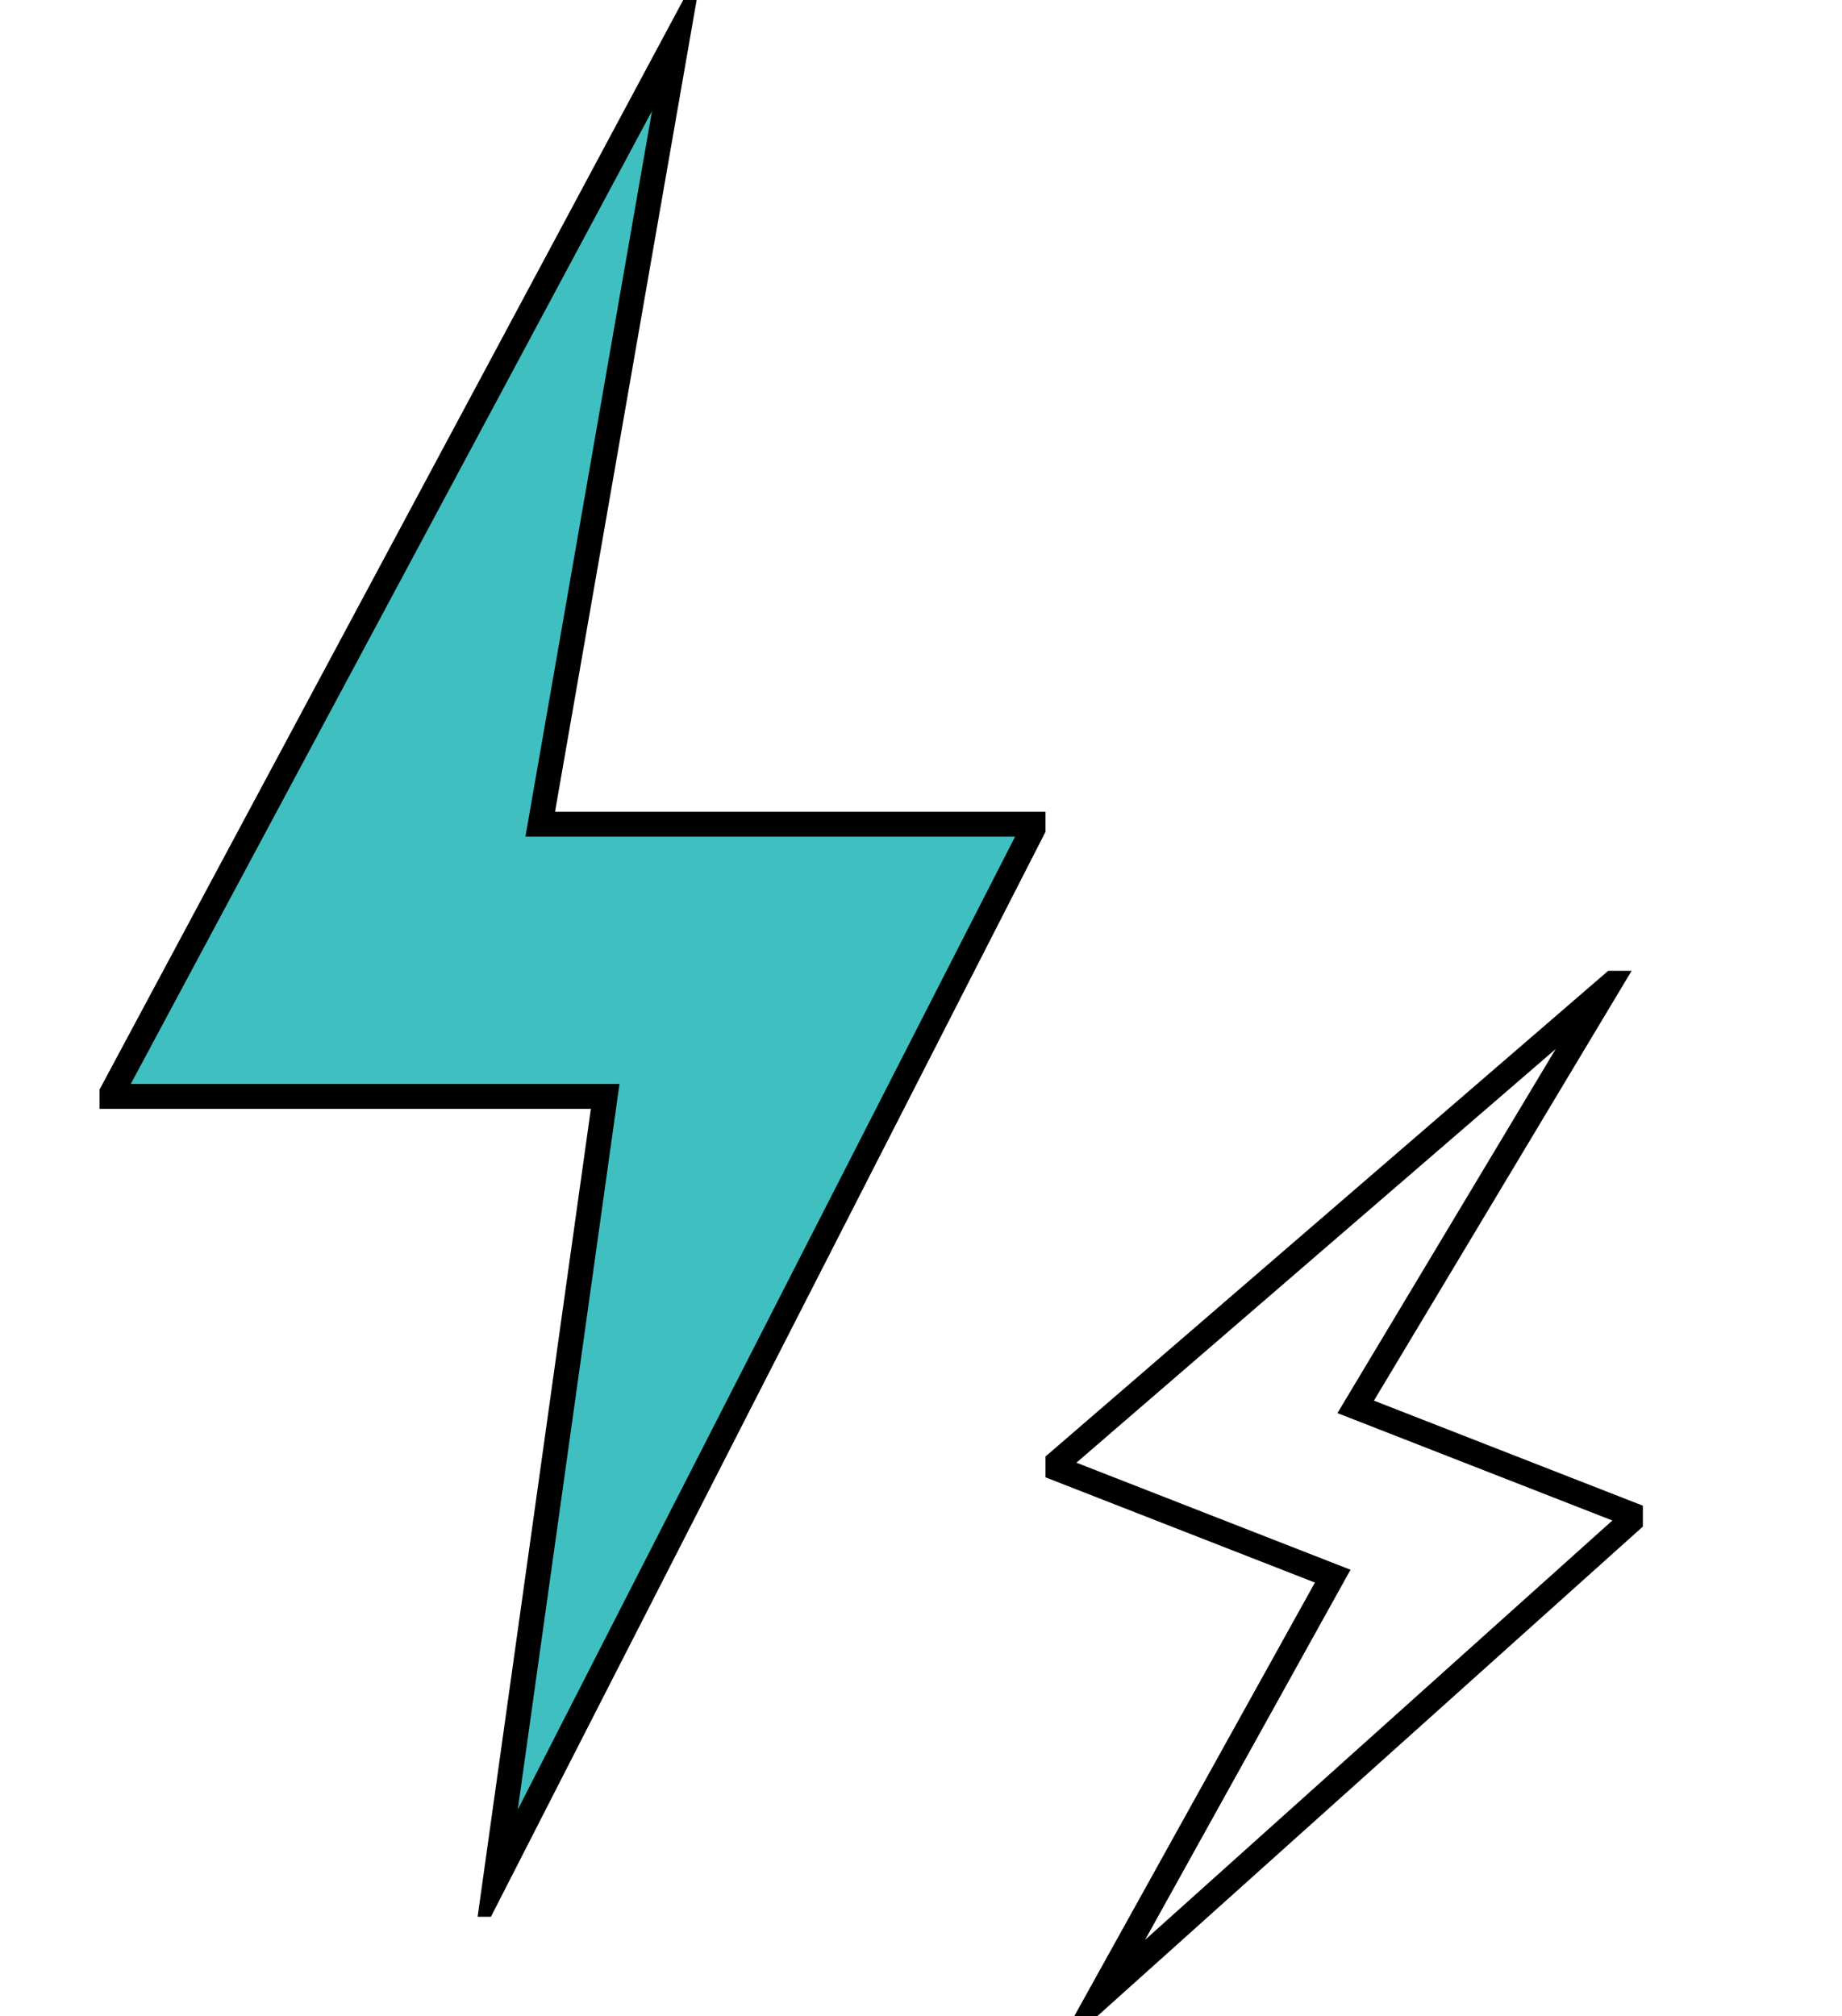
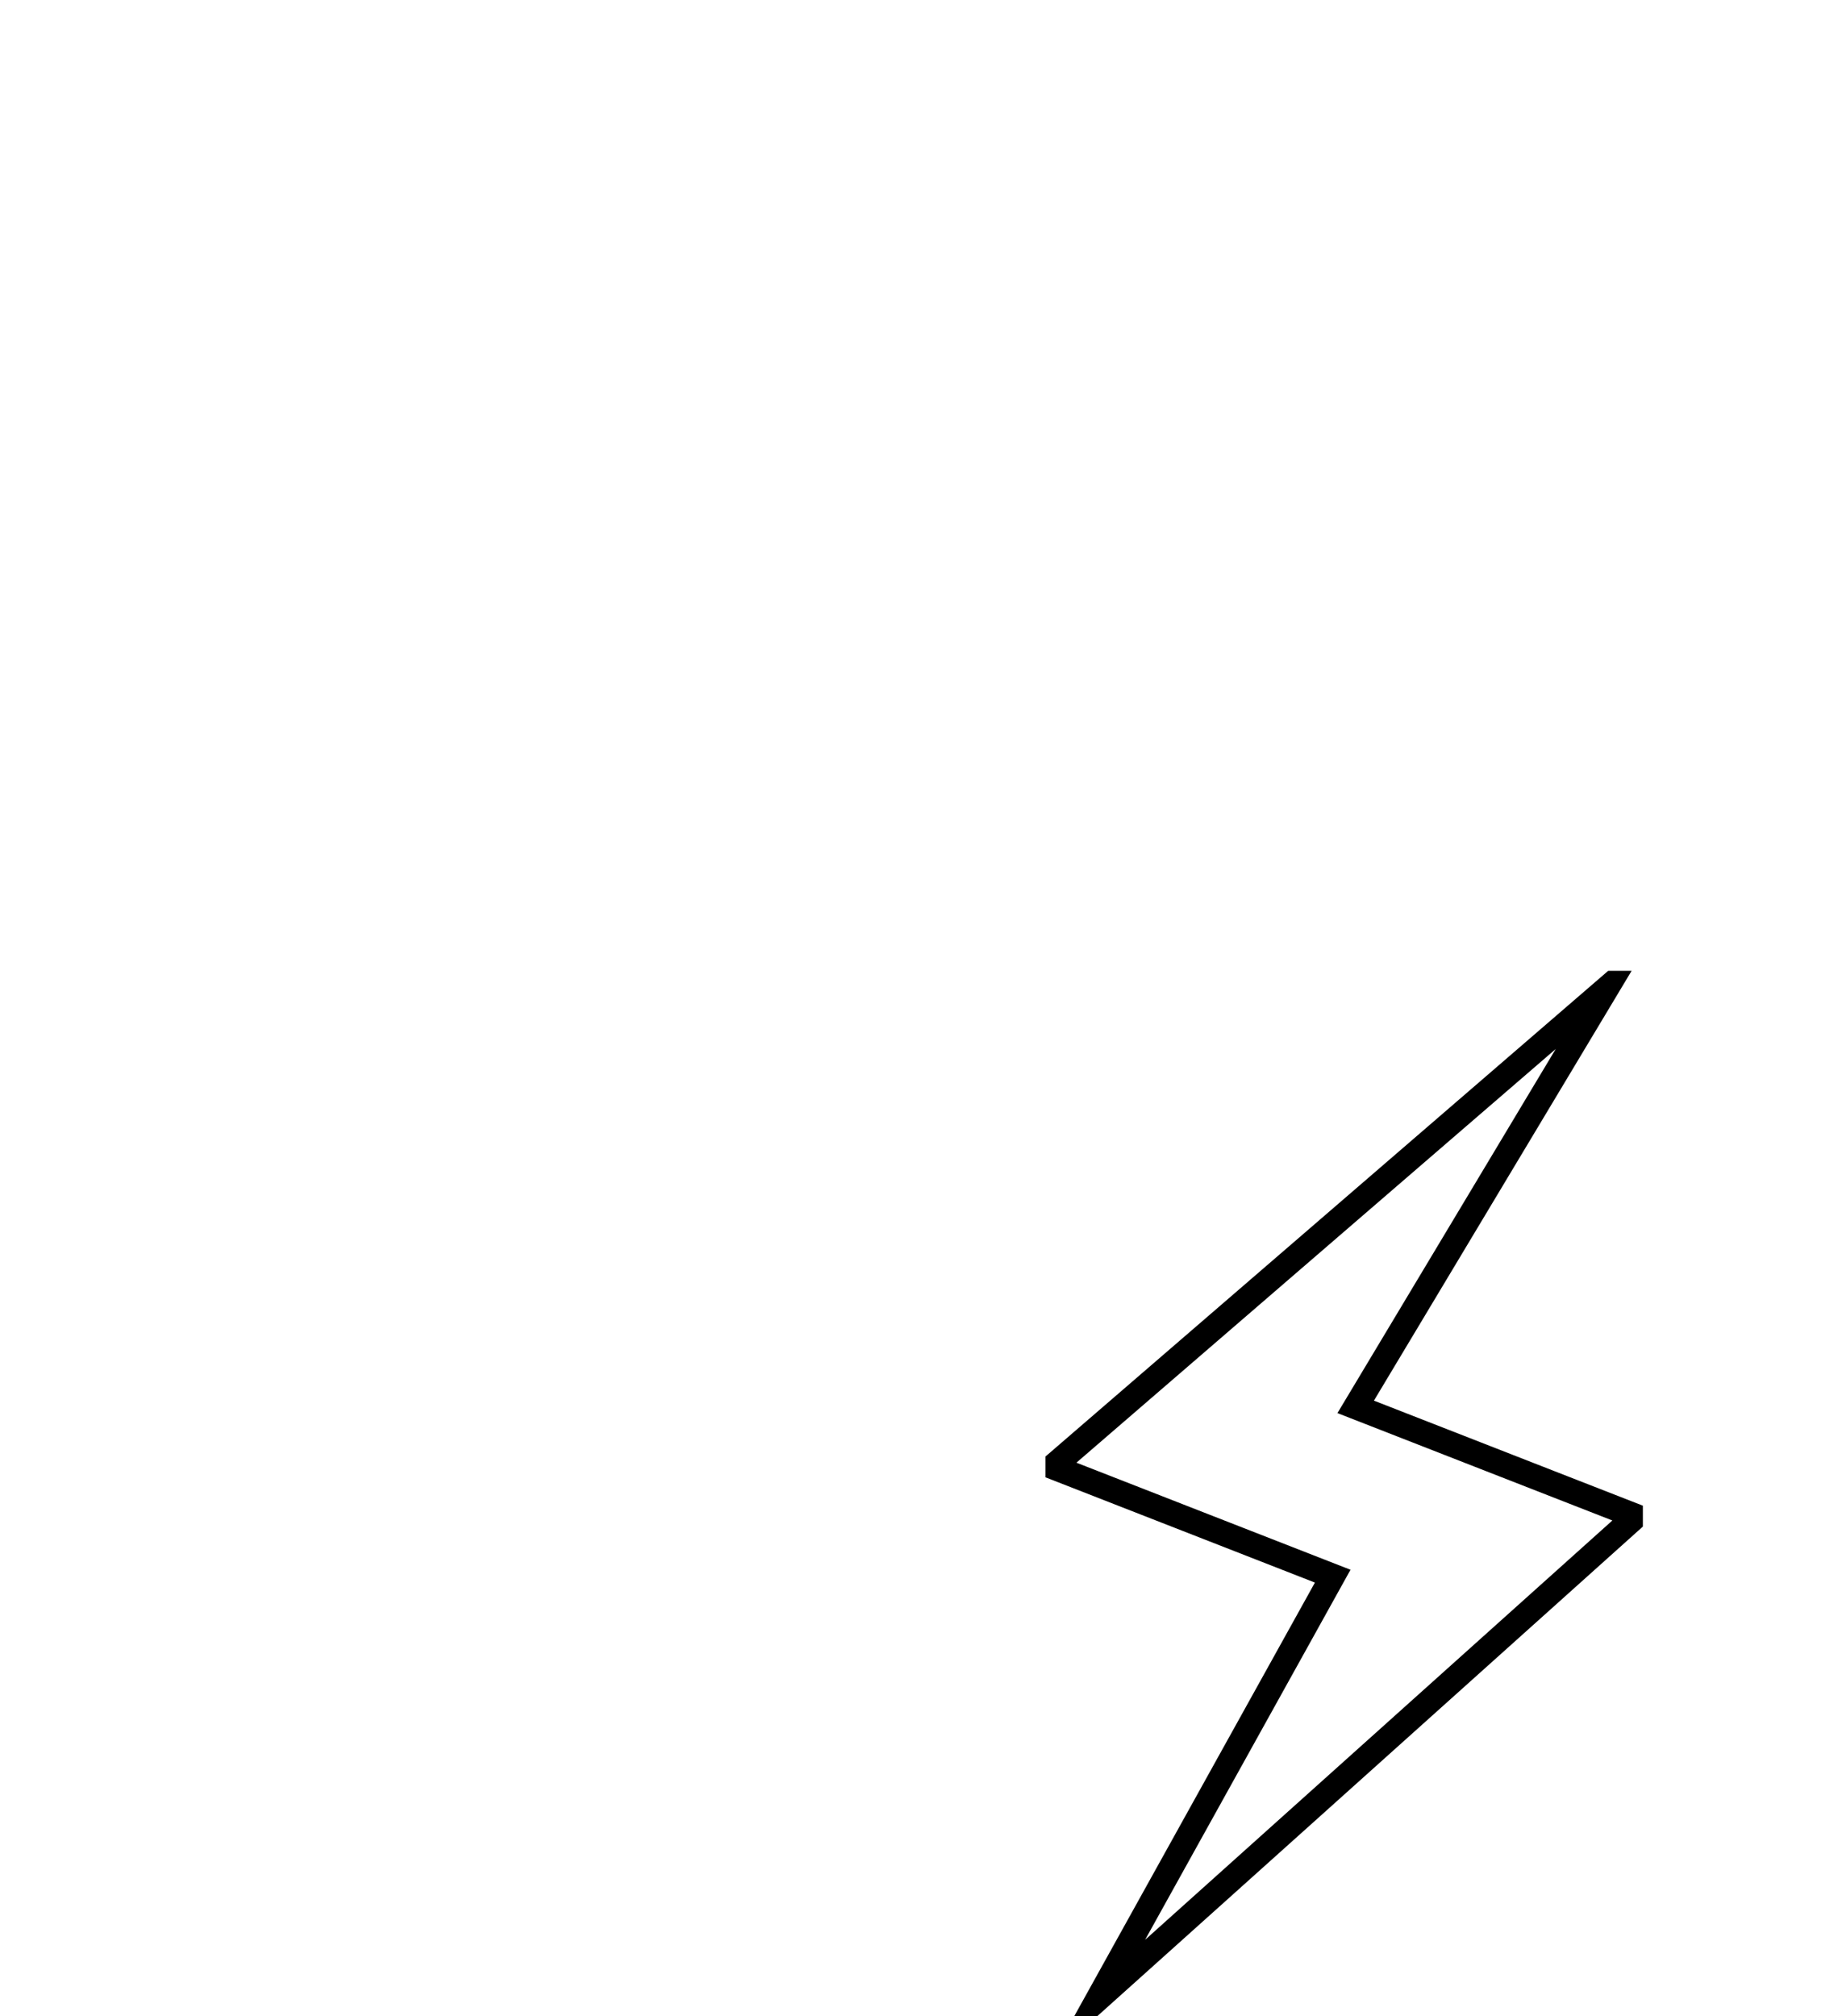
<svg xmlns="http://www.w3.org/2000/svg" width="74" height="81" viewBox="0 0 74 81" fill="none">
  <g clip-path="url(#clip0)">
    <path d="M19.893 75.568L24.312 44.045H4.418L27.221 1.481L21.703 33.109H41.597L19.893 75.568Z" fill="#40BFC1" stroke="black" stroke-miterlimit="10" />
  </g>
  <g clip-path="url(#clip1)">
    <path d="M44.12 80.287L53.54 63.317L42.289 58.922L64.528 39.728L54.463 56.516L65.713 60.91L44.12 80.287Z" stroke="black" stroke-miterlimit="10" />
  </g>
  <defs>
    <clipPath id="clip0">
-       <rect width="38" height="77" fill="white" transform="translate(4)" />
-     </clipPath>
+       </clipPath>
    <clipPath id="clip1">
      <rect width="24" height="42" fill="white" transform="translate(42 39)" />
    </clipPath>
  </defs>
</svg>